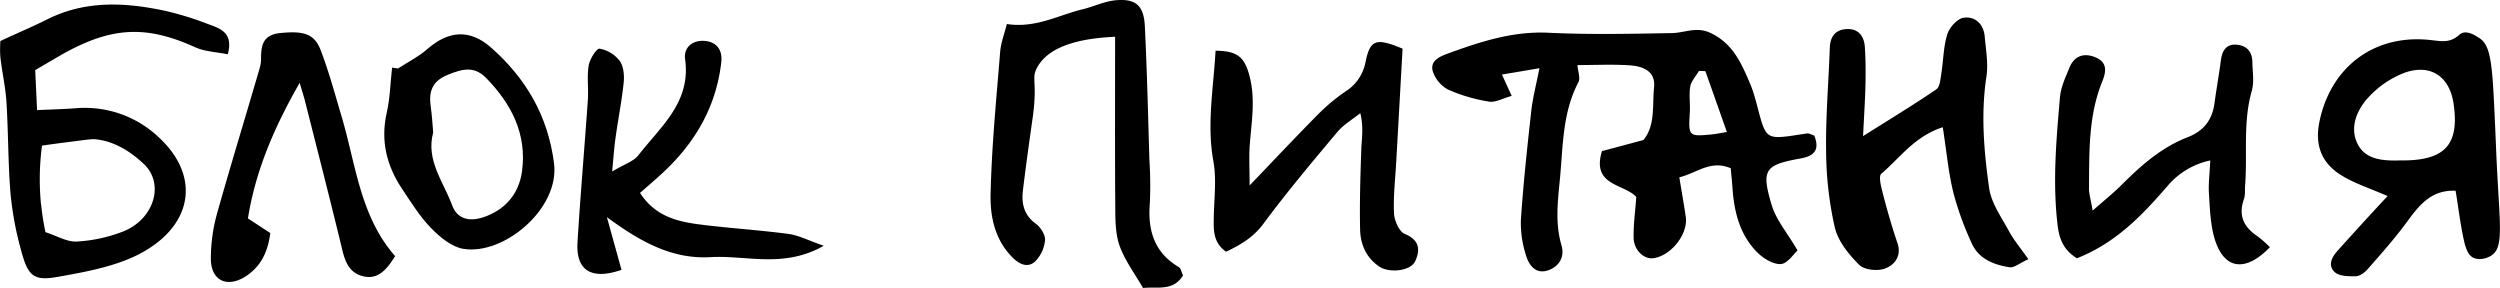
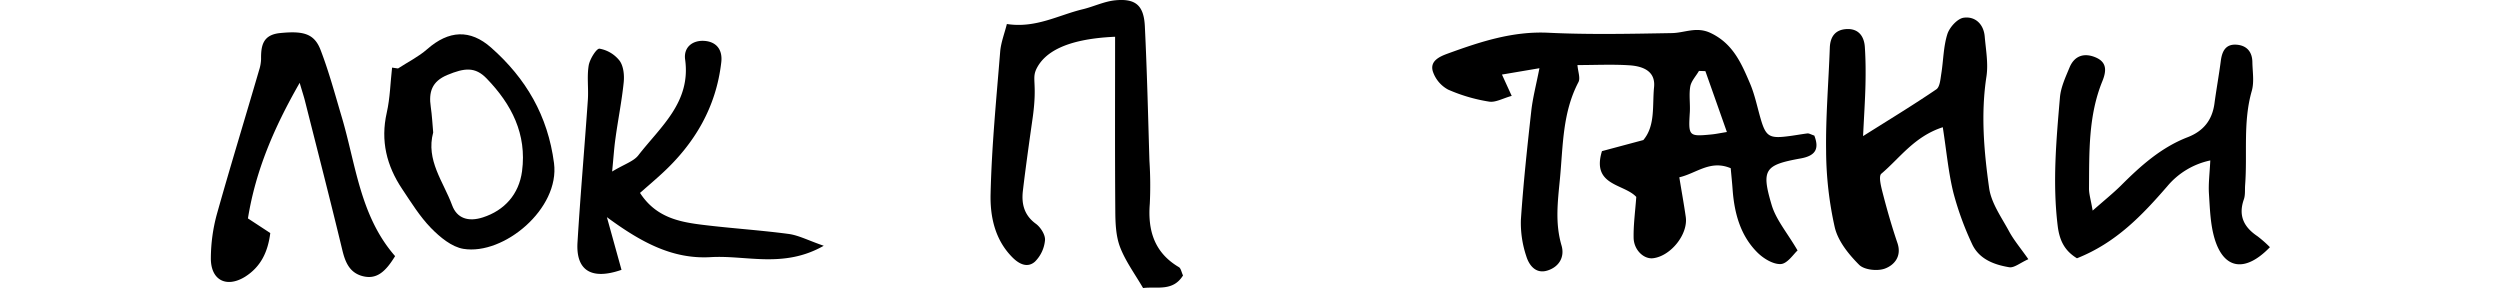
<svg xmlns="http://www.w3.org/2000/svg" viewBox="0 0 867.17 99.92">
  <title>Asset 3</title>
  <g id="Layer_2" data-name="Layer 2">
    <g id="Layer_1-2" data-name="Layer 1">
      <path d="M547.17,22.57c.17,2.25,1.08,4.51.34,5.92-5.56,10.62-5.32,22-6.42,33.55-.77,8-1.72,15.34.56,23.13,1.14,3.89-.77,7.36-4.86,8.66s-6.42-1.84-7.38-5a36.2,36.2,0,0,1-1.86-12.59c.84-12.6,2.2-25.18,3.6-37.74.51-4.57,1.7-9.06,2.83-14.84l-13,2.2,3.38,7.4c-3,.82-5.56,2.32-7.78,2a57.58,57.58,0,0,1-14.26-4.17A11.16,11.16,0,0,1,497,24.75c-1.08-3.63,2.38-5.14,5.19-6.17,11.26-4.09,22.48-7.81,34.88-7.22,14.25.69,28.56.37,42.84.12,4.46-.07,8.51-2.36,13.42-.05C601.12,15.1,604.05,22,607,28.9c1.69,3.94,2.53,8.24,3.74,12.38,1.75,6,3,6.8,9.31,6,2.3-.27,4.58-.71,6.89-1,.58-.06,1.22.37,2.39.75,1.73,4.48.57,7-4.81,7.94-12.4,2.24-13.64,3.85-10,16.1,1.53,5.16,5.39,9.62,9,15.81-1.37,1.2-3.51,4.58-5.82,4.71-2.7.15-6.15-2-8.24-4.13C603.7,81.65,601.61,74,601,65.92c-.18-2.59-.46-5.17-.67-7.57-7.08-3-11.85,1.76-17.83,3.15.81,5,1.61,9.36,2.24,13.77.85,6-5.22,13.56-11.34,14.3-3.21.39-6.68-2.85-6.75-7.1-.08-4.61.57-9.23.92-14.16-4.25-4.63-15.61-3.81-11.9-15.89l14.35-3.84c4.23-5,3.08-12,3.72-18.33.49-4.78-2.64-7.22-8.59-7.6S553.31,22.57,547.17,22.57ZM599,45.79c-2.54-7.21-5-14.17-7.46-21.12l-2.23-.07c-1,1.77-2.63,3.45-3,5.34-.51,2.89,0,5.94-.16,8.9-.52,8.4-.43,8.56,7.44,7.8C595,46.51,596.28,46.24,599,45.79Z" />
-       <path d="M79,18.83c-3.85-.79-7.89-.9-11.29-2.44C50.65,8.69,38.73,9.17,21.3,19L12.22,24.3q.31,6.94.64,13.89c5-.23,9.24-.31,13.51-.65a37.22,37.22,0,0,1,28.5,9.9c14.32,13.05,12.38,29.65-4.61,39.61-8.85,5.19-19.93,7.14-30.29,9-8.49,1.53-10.33-.46-12.7-9.4A112.5,112.5,0,0,1,3.66,67.27C2.79,56.75,2.9,46.14,2.25,35.6,1.93,30.32.73,25.1.13,19.83a38.74,38.74,0,0,1,0-5.61c6.46-3,11.23-5,15.82-7.29C29.44,0,43.51.76,57.7,3.85a107.87,107.87,0,0,1,14.2,4.4C76.13,9.81,81.11,11.14,79,18.83Zm-64.74,52a89.05,89.05,0,0,0,1.51,9.71c4.06,1.3,7.54,3.45,10.87,3.24A52,52,0,0,0,43,80.18c10.56-4.38,14.08-16.53,6.9-23.29-5-4.69-10.59-8-16.94-8.59-1.28-.13-4,.33-9.47,1-3.73.47-6.81.9-8.92,1.22A88.72,88.72,0,0,0,14.22,70.83Z" />
-       <path d="M828.19,68c-5.85-2.54-10.9-4.18-15.39-6.79-7.53-4.38-10-10.76-8.22-19.2,4-19,19.18-30.29,38.53-28.12,3.76.42,6.78,1.1,10-1.87,2.35-2.14,6.26.82,6.75,1.11,4.16,2.44,4.64,9,5.49,27.75.43,9.33.42,10,.63,14.51,1.08,22.84,2.61,30.3-1.76,33.21-1.71,1.14-4.44,1.76-6.4.75-1.37-.71-2.28-2.37-3-5.25-1.36-5.79-2-11.73-3.06-17.94-8.39-.35-12.54,4.91-16.76,10.67S826,88,821.21,93.42c-1,1.16-2.73,2.38-4.15,2.42-2.45,0-5.69,0-7.21-1.45a4.06,4.06,0,0,1-1.24-2c-.55-2.37,1.58-4.72,2.5-5.73C814.45,82.94,820.38,76.37,828.19,68Zm3.86-12.36c15.88.32,21.17-5.2,19-19.79-1.37-9.12-7.73-13.73-16.66-10.73a32.86,32.86,0,0,0-12.88,8.68c-3.82,4.1-6.43,10-4,15.57C820.09,55.31,826.22,55.79,832.05,55.66Z" />
      <path d="M673.89,44.13C664,47.34,659,54.83,652.58,60.25c-1.09.92,0,4.87.62,7.28,1.47,5.68,3.11,11.33,5,16.89C659.69,89,657,92,653.77,93.18c-2.57.93-7.14.44-8.9-1.33-3.6-3.61-7.32-8.18-8.45-13a123.32,123.32,0,0,1-3-26.5c-.17-11.91.86-23.83,1.28-35.75.14-4,2-6.36,5.94-6.52,4.1-.16,6,2.59,6.22,6.32.28,4.31.31,8.64.21,13-.12,5.29-.48,10.58-.83,17.81,9.27-5.84,17.48-10.82,25.41-16.22,1.24-.84,1.42-3.52,1.72-5.4.74-4.58.73-9.37,2.1-13.73.74-2.36,3.48-5.4,5.66-5.71,3.91-.56,6.91,2.12,7.3,6.47.4,4.62,1.28,9.39.61,13.89-2,13-.87,25.94.93,38.73.74,5.23,4.29,10.14,6.91,15,1.67,3.09,4,5.82,6.69,9.67-2.87,1.28-4.92,3.07-6.63,2.79-5.32-.88-10.55-2.85-12.95-8.19a104.81,104.81,0,0,1-6.42-17.66C675.84,59.84,675.2,52.56,673.89,44.13Z" />
      <path d="M349.25,8.33c10,1.54,17.87-3.09,26.32-5.12C379.4,2.29,383.1.44,387,.09c6.95-.63,9.76,1.84,10.11,9,.76,15.55,1.12,31.11,1.59,46.67a132.51,132.51,0,0,1,.13,14.91c-.75,9.35,1.62,17,10.1,22,.7.42.87,1.71,1.42,2.88-3.52,5.69-9.13,3.74-13.85,4.36-2.92-5-6.15-9.38-8-14.24-1.45-3.82-1.61-8.29-1.64-12.48-.15-19.87-.07-39.74-.07-60.44-17.72.77-24.35,5.79-27,10.59-2.2,4,.15,4.82-1.55,17.25-.28,2-2.4,16.67-3.44,25.65-.51,4.47.43,8.42,4.52,11.39,1.64,1.2,3.31,3.84,3.16,5.67A12,12,0,0,1,359,90.75c-2.51,2.23-5.38,1-7.85-1.5-6.08-6.13-7.72-14.15-7.55-21.89.38-16.54,2-33,3.34-49.56C347.23,14.64,348.45,11.55,349.25,8.33Z" />
-       <path d="M421.64,17.58c6.6.13,9.51,1.5,11.34,7.27,2.76,8.7,1.14,17,.52,25.48-.3,4.06-.05,8.16-.05,14,9.06-9.45,16.47-17.34,24.08-25a65.68,65.68,0,0,1,9.14-7.58,15.41,15.41,0,0,0,7-10.27c1.58-7.82,3.71-8.41,12.84-4.6-.72,12.87-1.46,26.05-2.2,39.23-.33,6-1.05,11.93-.77,17.85.11,2.53,1.76,6.37,3.72,7.17,5.15,2.13,5.43,5.52,3.64,9.45-1.56,3.45-9,4.26-12.53,1.85-4.52-3.07-6.48-7.73-6.59-12.84-.2-9.22.09-18.46.41-27.69.14-3.86.87-7.71-.34-12.65-2.71,2.17-5.86,4-8,6.58-8.74,10.4-17.49,20.82-25.57,31.73-3.56,4.8-8,7.39-13,9.76-4.49-3.18-4.33-7.48-4.26-11.81.1-6.48,1-13.14-.1-19.41C418.55,43.35,420.87,31,421.64,17.58Z" />
      <path d="M222,66.91C227.51,75.43,235.64,77,243.86,78c9.86,1.21,19.8,1.83,29.64,3.14,3.47.46,6.77,2.22,12.23,4.11-13.94,7.93-26.83,3.22-39.14,3.94C233.28,90,222.31,84,210.51,75.32l5.07,18.28c-10.6,3.67-15.87.1-15.26-9.58,1-16.49,2.45-32.95,3.59-49.42.27-4-.36-8,.29-11.91.37-2.2,2.76-6,3.78-5.8a11.34,11.34,0,0,1,6.94,4.18c1.37,1.88,1.68,5,1.42,7.51-.67,6.57-2,13.07-2.88,19.62-.44,3.09-.63,6.21-1.13,11.3,4.32-2.6,7.46-3.53,9.09-5.63,7.67-9.9,18.29-18.37,16.23-33.23-.59-4.3,2.64-6.77,6.76-6.45s6.28,3.08,5.78,7.4c-1.78,15.57-9.2,28.16-20.58,38.61C227.42,62.22,225.16,64.15,222,66.91Z" />
      <path d="M720.43,89.59c-4.12-2.53-6-5.89-6.67-11.14-1.84-15-.51-29.83.77-44.68.31-3.54,1.94-7,3.34-10.39,1.72-4.13,5.15-5.13,9.06-3.46s3.78,4.65,2.3,8.28c-4.89,12-4.52,24.67-4.62,37.26,0,1.85.6,3.7,1.27,7.59,4.09-3.59,7.07-6,9.74-8.62,6.85-6.86,14-13.28,23.2-16.83,5.48-2.12,8.53-5.92,9.31-11.72.66-4.93,1.56-9.84,2.2-14.77.44-3.38,1.71-5.91,5.53-5.6,3.47.28,5.36,2.46,5.42,6,.05,3.32.68,6.86-.2,10-3.1,10.77-1.49,21.77-2.31,32.64-.13,1.66.1,3.45-.44,5-2,5.67,0,9.63,4.7,12.78a41,41,0,0,1,4.33,3.81c-8.58,8.89-16,7.73-19.2-3-1.48-5-1.61-10.35-1.95-15.58-.22-3.5.26-7.06.47-11.51a26.58,26.58,0,0,0-14.95,9C743.07,74.62,734.05,84.19,720.43,89.59Z" />
      <path d="M137.05,88.84c-3.29,5.36-6.4,8.28-11.42,6.9-4.33-1.2-5.86-4.72-6.87-8.92-4.18-17.34-8.63-34.62-13-51.91-.39-1.54-.89-3-1.81-6.18C95,44.34,88.66,59.24,86,75.76l7.75,5.08C92.94,87.29,90.54,92.5,85,96,78.5,100,73,97.16,73.14,89.37a58.84,58.84,0,0,1,2-14.77C79.86,57.78,85,41.07,89.88,24.31a13.73,13.73,0,0,0,.68-3.85c-.06-4.75.69-8.44,6.69-9,8-.79,11.82.18,14,6,2.84,7.41,4.92,15.12,7.18,22.75C123.44,56.88,124.81,74.86,137.05,88.84Z" />
      <path d="M138.06,23.75c3.4-2.22,7.12-4.06,10.14-6.71,7.43-6.51,14.84-7,22.17-.51,12.09,10.68,19.66,23.61,21.8,40.06,2.05,15.81-17.44,32-31.41,29.73-4.07-.65-8.18-4.08-11.26-7.23-3.89-4-6.88-8.87-10-13.53-5.39-8.05-7.56-16.72-5.35-26.47C135.31,34,135.4,28.67,136,23.45Zm12.2,22.19c-2.61,9.66,3.57,17.09,6.57,25.27,1.67,4.53,5.6,5.83,10.68,4.19,7.48-2.42,12.5-8,13.57-16,1.71-12.94-3.66-23.26-12.26-32.15-4-4.16-7.7-3.71-13.64-1.25-5.41,2.25-6.52,5.95-5.76,11.09C149.85,40,150,43,150.26,45.94Z" />
    </g>
  </g>
</svg>